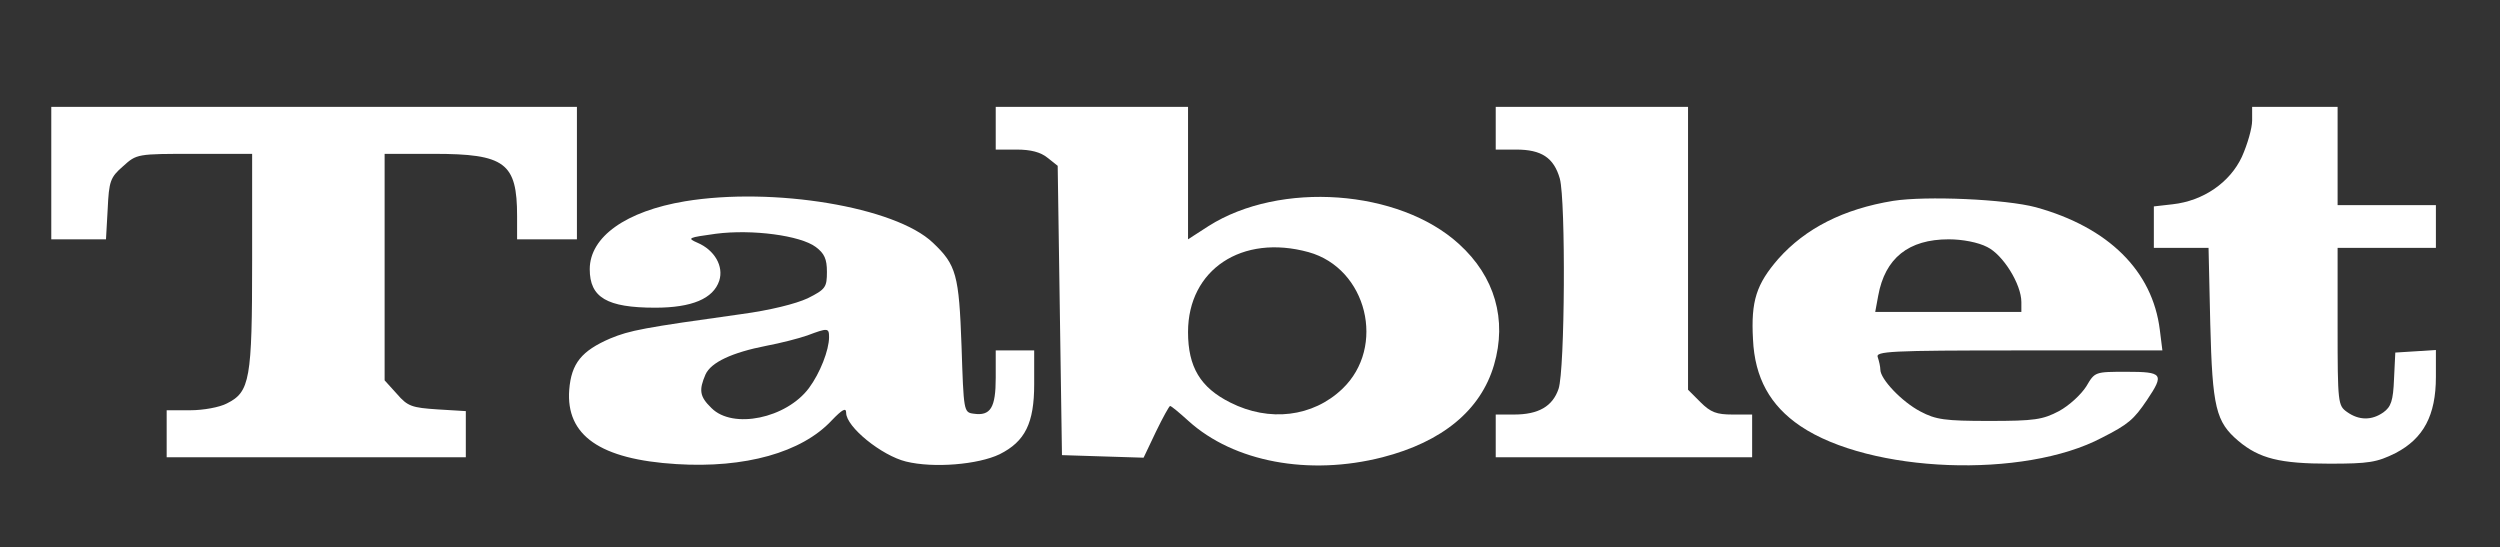
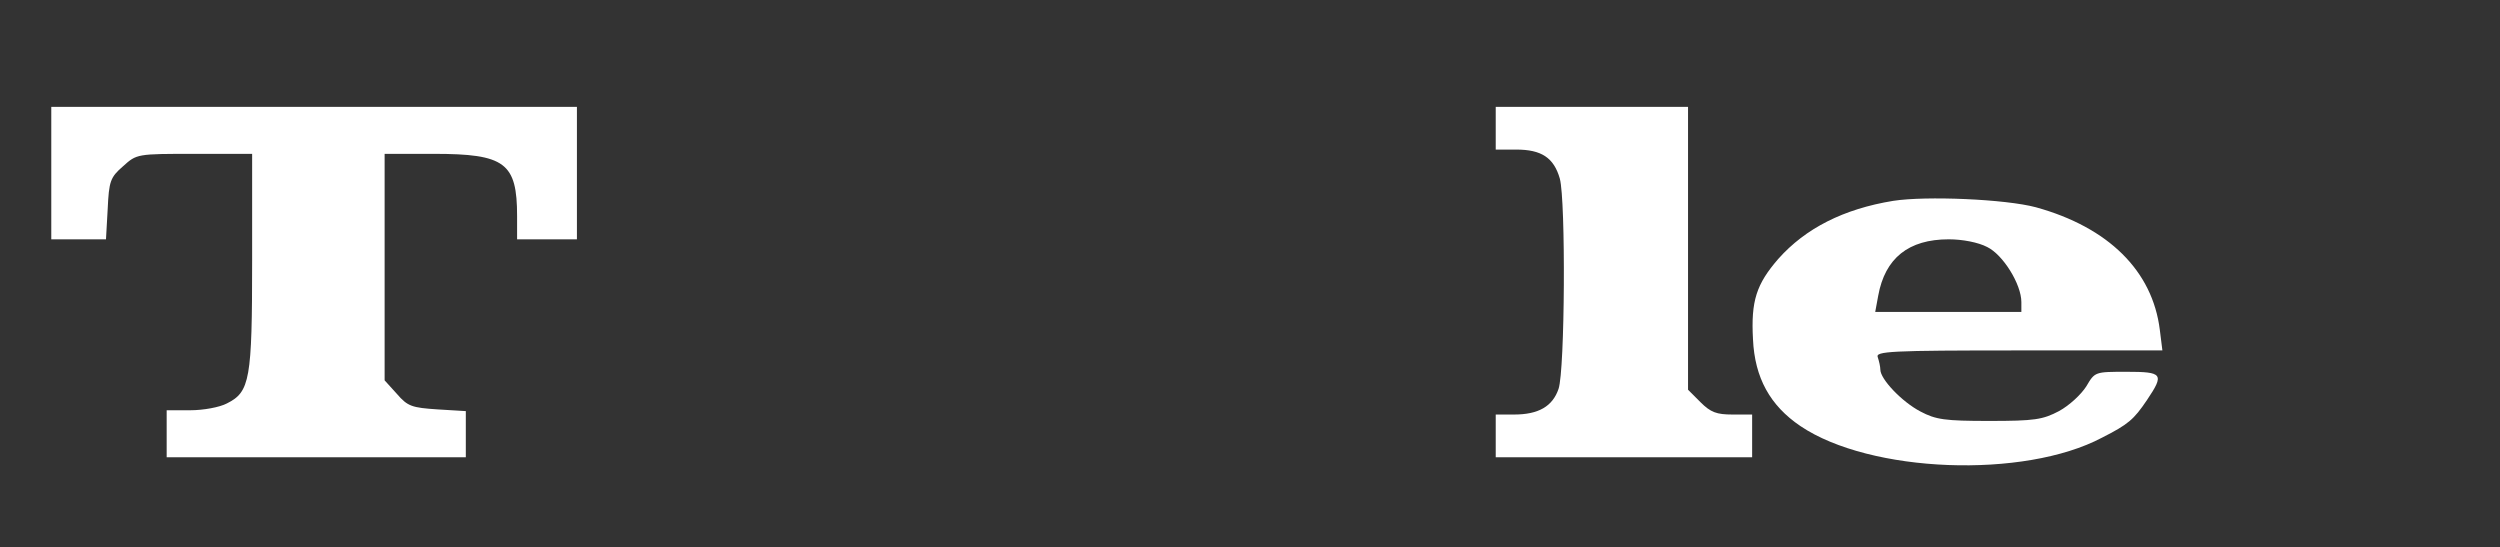
<svg xmlns="http://www.w3.org/2000/svg" width="585" height="128" viewBox="0 0 585 128" fill="none">
  <rect x="0" y="0" width="585" height="128" fill="#333333" stroke="none" />
  <path d="M12 40.5V56H18.4H24.8L25.2 48.9C25.5 42.4 25.8 41.5 28.8 38.9C32 36 32.1 36 45.5 36H59V61C59 88.8 58.5 91.7 53.1 94.4C51.4 95.3 47.6 96 44.5 96H39V101.5V107H74H109V101.6V96.2L102.4 95.8C96.4 95.4 95.4 95.1 92.9 92.2L90 89V62.5V36H101.5C118.2 36 121 38.1 121 50.6V56H128H135V40.5V25H73.5H12V40.5Z" fill="white" />
-   <path d="M233 30V35H237.9C241.2 35 243.5 35.6 245.1 36.9L247.5 38.8L248 72.7L248.5 106.5L258 106.8L267.6 107.1L270.5 101C272.1 97.7 273.6 95 273.8 95C274.1 95 276 96.6 278.1 98.5C288.7 108.1 306.3 111.4 323.5 107C337.5 103.4 346.5 96 349.6 85.4C352.7 74.8 349.8 64.7 341.4 57.1C327.4 44.3 299.5 42.3 282.8 52.9L278 56V40.5V25H255.5H233V30ZM306.2 59C319.9 62.8 324.4 81.2 314.1 91C307.2 97.6 297 98.8 287.9 94.2C280.9 90.7 278 85.9 278 77.7C278 63.1 290.6 54.7 306.2 59Z" fill="white" />
  <path d="M350 30V35H354.8C360.7 35 363.6 36.9 365 41.8C366.4 47 366.2 86.6 364.7 91C363.3 95.1 360 97 354.3 97H350V102V107H380H410V102V97H405.4C401.7 97 400.3 96.5 397.9 94.1L395 91.2V58.1V25H372.5H350V30Z" fill="white" />
-   <path d="M527 28.2C527 30 525.9 33.8 524.6 36.7C521.8 42.7 515.6 47 508.4 47.8L504 48.3V53.1V58H510.4H516.8L517.2 75.7C517.7 95.4 518.5 98.7 523.8 103.2C528.7 107.3 533.5 108.5 545.1 108.5C554.3 108.5 556.2 108.2 560.6 106C567.1 102.6 570 97.2 570 88.2V81.9L565.3 82.2L560.5 82.5L560.2 88.7C560 93.8 559.5 95.2 557.7 96.5C555 98.4 552 98.4 549.2 96.4C547.1 94.9 547 94.4 547 76.4V58H558.5H570V53V48H558.5H547V36.5V25H537H527V28.2Z" fill="white" />
-   <path d="M160.3 47.1C146.5 49.4 138 55.4 138 63C138 69.6 142 72 153.3 72C161.9 72 166.9 69.9 168.3 65.7C169.4 62.3 167.2 58.5 163.2 56.8C160.7 55.7 161 55.6 167.5 54.7C176 53.6 187.3 55.1 190.9 57.8C192.9 59.3 193.5 60.6 193.5 63.6C193.5 67.2 193.2 67.7 189 69.8C186.2 71.1 180.2 72.6 173.5 73.5C150.5 76.7 147.4 77.3 142.8 79.2C136.1 82.1 133.7 85 133.2 91.2C132.4 101.9 140.4 107.5 158.3 108.6C174.3 109.6 187.6 105.9 194.6 98.4C197.1 95.8 198 95.3 198 96.6C198 99.9 206.3 106.6 212 108C218.5 109.6 228.9 108.7 233.9 106.3C239.9 103.3 242 99 242 89.9V82H237.5H233V88.4C233 95.4 231.8 97.4 227.8 96.8C225.5 96.5 225.5 96.2 225 81C224.4 64.3 223.8 62 218.3 56.8C209.5 48.4 180.9 43.7 160.3 47.1ZM194 78.9C194 81.9 191.9 87.3 189.3 90.8C184 97.9 171.5 100.5 166.5 95.5C163.7 92.8 163.5 91.3 165.1 87.6C166.4 84.8 171.2 82.5 179.4 80.9C182.6 80.3 186.9 79.2 188.9 78.5C193.7 76.7 194 76.7 194 78.9Z" fill="white" />
  <path d="M443 47C431.4 48.9 422.5 53.4 416.1 60.6C411 66.5 409.7 70.4 410.2 79.4C410.6 88.4 414.2 94.9 421.3 99.7C437.6 110.7 473.6 112.1 491.9 102.4C498 99.3 499.3 98.2 502.4 93.6C506.5 87.5 506.1 87 497.6 87C490.2 87 490.2 87 488.2 90.4C487 92.3 484.2 94.9 481.8 96.2C478 98.2 476.1 98.5 465.5 98.5C455.1 98.5 453 98.2 449.4 96.3C445 94 440 88.7 440 86.5C440 85.8 439.7 84.5 439.4 83.6C438.8 82.2 442.2 82 472.4 82H506L505.4 77.2C503.7 63.4 493.4 53.2 476.4 48.5C469.3 46.6 450.7 45.8 443 47ZM465 57.8C468.7 59.6 473 66.5 473 70.7V73H455.9H438.8L439.5 69.2C441.1 60.4 446.6 56 456 56C459.2 56 462.9 56.7 465 57.8Z" fill="white" />
</svg>